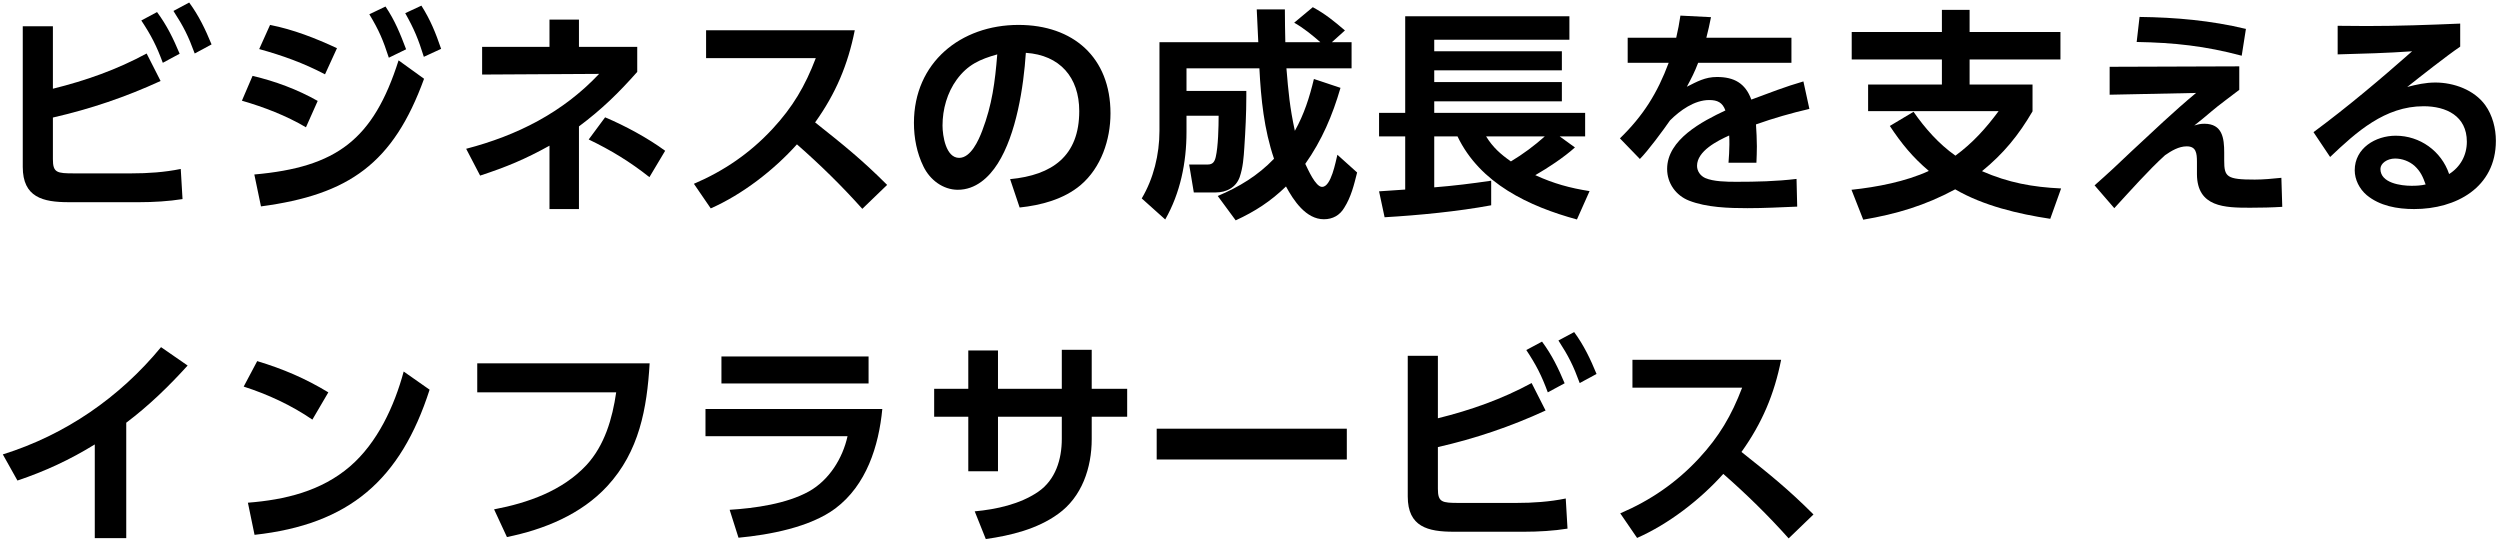
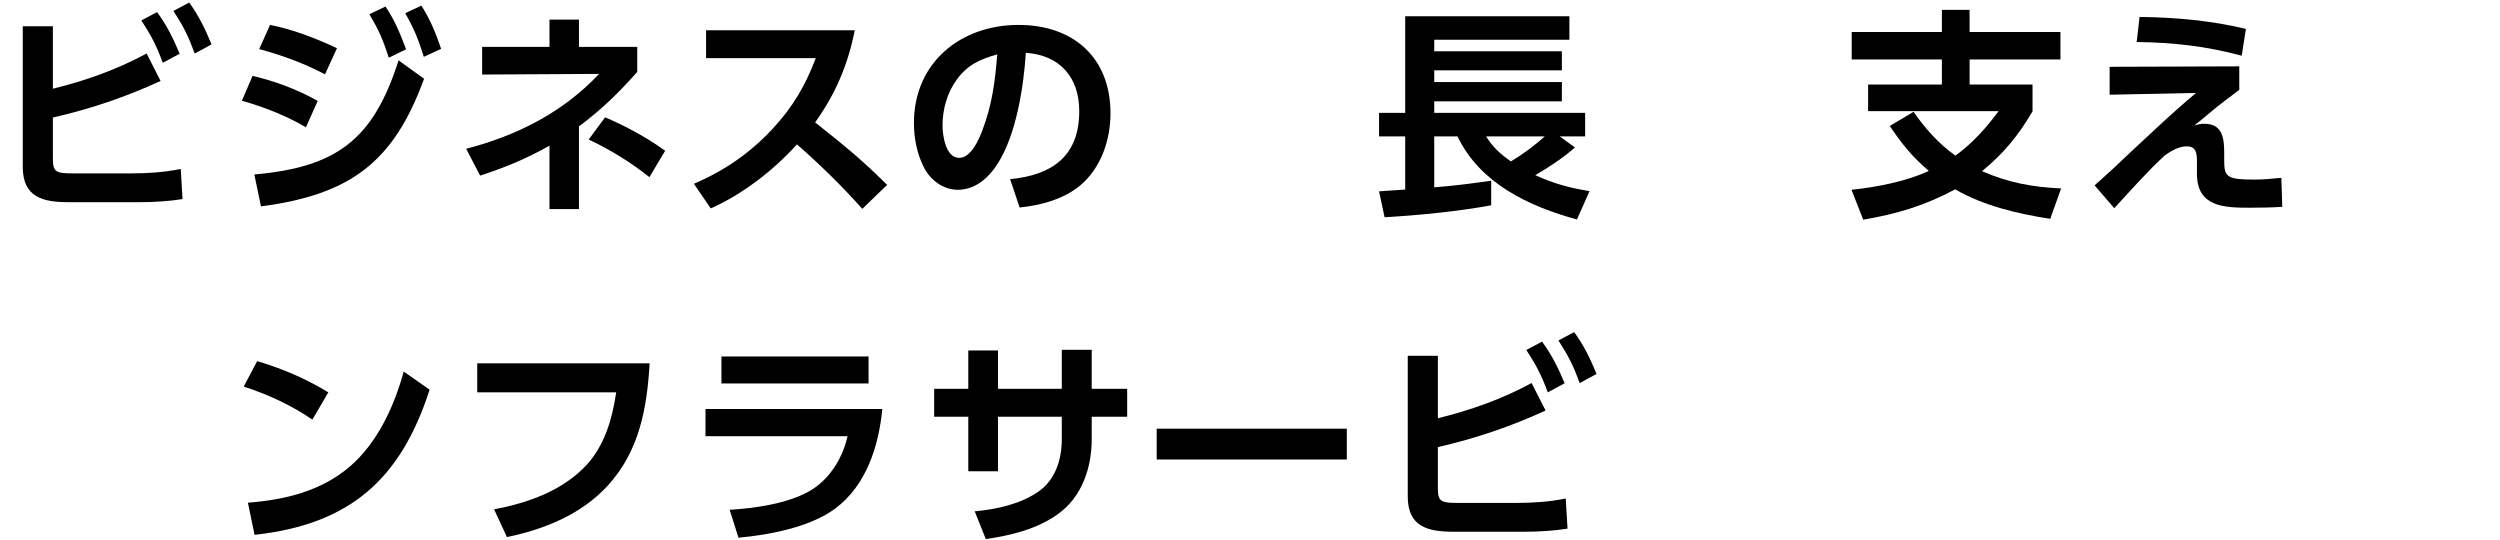
<svg xmlns="http://www.w3.org/2000/svg" width="440" height="95" viewBox="0 0 440 95" fill="none">
-   <path d="M306.498 79.545C311.412 83.445 314.688 86.058 319.173 90.543L314.805 94.755C311.178 90.699 307.395 86.994 303.3 83.406C299.244 87.93 293.706 92.22 288.129 94.677L285.165 90.348C290.469 88.086 295.071 84.927 299.01 80.676C302.559 76.854 304.743 73.149 306.615 68.235H287.31V63.321H313.479C312.27 69.405 310.125 74.475 306.498 79.545Z" fill="black" />
  <path d="M274.284 59.928L277.053 58.446C278.769 60.786 279.9 63.165 280.992 65.817L278.028 67.416C276.897 64.335 276.078 62.697 274.284 59.928ZM268.629 61.605L271.398 60.123C273.153 62.502 274.245 64.764 275.376 67.455L272.412 69.054C271.32 66.09 270.384 64.257 268.629 61.605ZM253.068 73.617C258.879 72.174 264.3 70.263 269.565 67.416L272.022 72.252C265.821 75.099 259.698 77.166 253.068 78.687V86.019C253.068 88.398 253.77 88.515 256.773 88.515H266.874C269.799 88.515 272.724 88.32 275.571 87.735L275.883 93.039C273.465 93.429 270.735 93.585 268.278 93.585H255.837C251.313 93.585 247.764 92.727 247.764 87.384V62.619H253.068V73.617Z" fill="black" />
  <path d="M203.577 75.45H237.039V80.871H203.577V75.45Z" fill="black" />
  <path d="M192.142 68.43H198.382V73.344H192.142V77.283C192.142 82.314 190.426 87.462 186.214 90.465C182.548 93.117 177.907 94.248 173.5 94.872L171.55 89.997C175.333 89.646 179.506 88.749 182.704 86.565C185.785 84.459 186.877 80.832 186.877 77.244V73.344H175.645V82.938H170.419V73.344H164.413V68.43H170.419V61.683H175.645V68.43H186.877V61.566H192.142V68.43Z" fill="black" />
  <path d="M126.973 62.736H152.869V67.494H126.973V62.736ZM124.165 71.979H155.287C154.663 78.531 152.479 85.395 147.019 89.49C142.573 92.805 135.397 94.131 129.976 94.638L128.416 89.724C132.862 89.451 138.439 88.671 142.378 86.487C145.927 84.498 148.306 80.676 149.164 76.776H124.165V71.979Z" fill="black" />
  <path d="M83.995 63.945H114.337C113.869 71.901 112.504 79.467 106.888 85.551C102.286 90.543 95.734 93.195 89.221 94.521L86.959 89.646C92.926 88.515 99.01 86.37 103.222 81.846C106.42 78.375 107.785 73.656 108.448 69.054H83.995V63.945Z" fill="black" />
  <path d="M45.268 63.555C49.792 64.92 53.731 66.597 57.787 69.054L54.979 73.851C51.274 71.316 47.14 69.405 42.889 68.04L45.268 63.555ZM44.8 94.131L43.63 88.476C50.143 87.969 56.539 86.448 61.609 82.08C66.445 77.907 69.409 71.472 71.047 65.388L75.61 68.586C70.501 84.459 61.492 92.298 44.8 94.131Z" fill="black" />
-   <path d="M22.219 74.397V94.716H16.681V78.219C12.313 80.91 7.945 82.938 3.07 84.576L0.496 79.974C11.494 76.542 21.049 69.951 28.342 61.098L33.022 64.335C29.707 68.001 26.158 71.433 22.219 74.397Z" fill="black" />
-   <path d="M411.428 4.541C413.144 4.541 414.86 4.58 416.537 4.58C422.036 4.58 427.496 4.385 432.995 4.151V8.207C430.538 9.884 426.131 13.355 423.674 15.305C425.312 14.876 426.911 14.525 428.627 14.525C431.864 14.525 435.452 15.812 437.402 18.503C438.689 20.297 439.274 22.598 439.274 24.782C439.274 33.011 432.254 36.794 424.883 36.794C421.919 36.794 418.838 36.248 416.537 34.337C415.25 33.245 414.431 31.607 414.431 29.969C414.431 26.069 418.097 23.885 421.646 23.885C425.897 23.885 429.68 26.576 431.045 30.632C433.034 29.384 434.165 27.317 434.165 24.938C434.165 20.414 430.538 18.698 426.56 18.698C419.735 18.698 414.743 23.222 410.102 27.629L407.177 23.261C413.183 18.815 418.916 13.979 424.532 9.026C420.164 9.338 415.796 9.455 411.428 9.572V4.541ZM426.911 32.465C426.443 31.139 426.014 30.164 424.961 29.189C424.025 28.37 422.777 27.902 421.529 27.902C420.125 27.902 418.955 28.76 418.955 29.735C418.955 32.231 422.582 32.699 424.415 32.699C425.273 32.699 426.092 32.66 426.911 32.465Z" fill="black" />
  <path d="M376.562 2.981C382.958 3.059 389.081 3.605 395.282 5.087L394.541 9.806C388.106 8.09 382.685 7.505 376.055 7.388L376.562 2.981ZM371.297 11.756L394.112 11.678V15.812C392.903 16.748 390.251 18.698 389.276 19.556C388.262 20.414 387.248 21.272 386.195 22.091C386.819 21.896 387.287 21.779 387.95 21.779C391.148 21.779 391.46 24.314 391.46 26.849V28.253C391.46 31.139 391.889 31.607 396.842 31.607C398.402 31.607 399.962 31.451 401.522 31.295L401.678 36.404C399.806 36.521 397.895 36.56 396.023 36.56C391.577 36.56 386.702 36.482 386.663 30.671V28.487C386.663 26.927 386.507 25.757 384.869 25.757C383.465 25.757 382.178 26.537 381.047 27.317C378.083 30.008 374.885 33.635 372.116 36.638L368.645 32.621C370.868 30.671 373.052 28.643 375.197 26.576C378.941 23.105 382.607 19.595 386.507 16.358L371.297 16.67V11.756Z" fill="black" />
  <path d="M348.833 30.125C353.474 32.153 357.725 32.933 362.756 33.167L360.845 38.51C355.19 37.652 349.067 36.209 344.114 33.323C338.81 36.17 333.857 37.652 327.929 38.666L325.862 33.401C330.308 32.933 335.417 31.958 339.473 30.086C336.626 27.668 334.676 25.289 332.609 22.169L336.782 19.673C338.81 22.598 341.228 25.328 344.153 27.395C347.195 25.172 349.535 22.559 351.758 19.556H328.787V14.876H341.774V10.469H325.901V5.633H341.774V1.733H346.649V5.633H362.639V10.469H346.649V14.876H357.725V19.595C355.268 23.807 352.616 27.044 348.833 30.125Z" fill="black" />
-   <path d="M300.317 6.647H315.293V11.054H298.874C298.25 12.692 297.704 13.745 296.885 15.266C298.679 14.369 300.083 13.55 302.189 13.55C305.192 13.55 307.181 14.642 308.234 17.528C311.276 16.397 314.279 15.227 317.399 14.33L318.452 19.166C315.254 19.907 312.134 20.804 309.053 21.896C309.131 23.183 309.209 24.47 309.209 25.757C309.209 26.732 309.17 27.668 309.131 28.643H304.217C304.295 27.551 304.373 26.459 304.373 25.406C304.373 24.86 304.373 24.353 304.334 23.846C302.267 24.782 298.679 26.576 298.679 29.189C298.679 30.125 299.264 30.944 300.122 31.334C301.565 31.958 303.827 31.997 305.582 31.997C309.092 31.997 312.602 31.919 316.19 31.49L316.307 36.365C313.382 36.482 310.496 36.638 307.571 36.638C304.295 36.638 300.356 36.521 297.275 35.312C294.974 34.415 293.414 32.27 293.414 29.735C293.414 24.548 299.615 21.35 303.671 19.439C303.164 18.035 302.267 17.606 300.824 17.606C298.211 17.606 295.676 19.439 293.921 21.194C292.673 22.988 290.06 26.537 288.617 27.98L285.107 24.353C289.202 20.375 291.698 16.397 293.687 11.054H286.472V6.647H295.013C295.325 5.282 295.559 4.112 295.754 2.747L301.136 3.02C300.902 4.229 300.629 5.438 300.317 6.647Z" fill="black" />
  <path d="M247.316 33.362V24.002H242.714V19.868H247.316V2.864H276.215V6.998H252.425V9.026H274.889V12.38H252.425V14.447H274.889V17.84H252.425V19.868H278.984V24.002H274.499L277.19 25.952C275.279 27.668 272.471 29.54 270.209 30.827C273.446 32.309 276.293 33.089 279.764 33.635L277.541 38.627C269.117 36.326 260.498 32.309 256.52 24.002H252.425V32.972C255.857 32.699 259.016 32.309 262.448 31.802V36.131C256.559 37.223 249.695 37.886 243.689 38.237L242.714 33.674C244.235 33.596 245.795 33.44 247.316 33.362ZM265.919 28.409C268.064 27.122 270.053 25.64 271.886 24.002H261.551C262.76 25.952 264.086 27.122 265.919 28.409Z" fill="black" />
-   <path d="M224.228 27.941C222.473 22.754 221.927 17.45 221.654 12.029H208.823V16.007H219.353V16.982C219.353 19.907 219.197 23.027 219.002 25.952C218.885 27.746 218.768 29.462 218.183 31.178C217.52 33.011 215.843 33.869 213.971 33.869H210.11L209.291 28.955H212.567C213.464 28.955 213.776 28.448 213.971 27.629C214.4 25.796 214.478 22.325 214.478 20.375H208.823V23.261C208.823 28.604 207.731 33.986 205.079 38.627L200.945 34.922C203.012 31.451 204.065 27.2 204.065 23.027V7.427H221.459C221.381 5.516 221.264 3.566 221.186 1.655H226.139C226.139 3.566 226.178 5.516 226.217 7.427H232.379C231.014 6.218 229.376 4.892 227.777 3.995L231.053 1.265C233.276 2.474 234.797 3.722 236.708 5.36L234.407 7.427H237.878V12.029H226.412C226.763 16.241 226.997 18.854 227.894 23.027C229.532 20.102 230.468 17.138 231.248 13.901L235.928 15.461C234.524 20.297 232.652 24.704 229.727 28.838C230.195 29.774 231.521 32.894 232.691 32.894C234.29 32.894 235.07 28.448 235.382 27.239L238.853 30.359C238.307 32.543 237.8 34.649 236.591 36.56C235.811 37.886 234.563 38.588 233.003 38.588C229.844 38.588 227.66 35.273 226.334 32.816C223.643 35.429 220.874 37.223 217.481 38.783L214.322 34.493C218.105 32.894 221.381 30.905 224.228 27.941Z" fill="black" />
  <path d="M179.456 36.521L177.779 31.529C185.189 30.827 189.947 27.473 189.947 19.556C189.947 13.589 186.515 9.689 180.548 9.299C180.158 15.305 178.871 23.651 175.595 28.799C174.035 31.256 171.695 33.401 168.575 33.401C165.962 33.401 163.661 31.646 162.53 29.306C161.36 26.927 160.853 24.275 160.853 21.623C160.853 11.015 169.082 4.385 179.261 4.385C188.894 4.385 195.446 10.118 195.446 19.946C195.446 24.587 193.808 29.501 190.181 32.582C187.217 35.078 183.2 36.131 179.456 36.521ZM175.517 9.572C172.475 10.43 170.33 11.366 168.38 14.018C166.703 16.319 165.884 19.244 165.884 22.091C165.884 23.885 166.469 27.785 168.809 27.785C170.876 27.785 172.241 24.665 172.865 23.027C174.62 18.425 175.127 14.408 175.517 9.572Z" fill="black" />
  <path d="M143.459 21.545C148.373 25.445 151.649 28.058 156.134 32.543L151.766 36.755C148.139 32.699 144.356 28.994 140.261 25.406C136.205 29.93 130.667 34.22 125.09 36.677L122.126 32.348C127.43 30.086 132.032 26.927 135.971 22.676C139.52 18.854 141.704 15.149 143.576 10.235H124.271V5.321H150.44C149.231 11.405 147.086 16.475 143.459 21.545Z" fill="black" />
  <path d="M96.709 8.246V3.449H101.896V8.246H112.153V12.653C108.838 16.397 105.913 19.244 101.896 22.247V36.794H96.709V25.64C92.419 28.019 89.143 29.384 84.502 30.905L82.045 26.186C91.015 23.846 99.01 19.829 105.445 13.004L84.853 13.121V8.246H96.709ZM106.498 20.648C110.008 22.13 113.986 24.275 117.067 26.537L114.298 31.178C110.905 28.487 107.512 26.42 103.612 24.548L106.498 20.648Z" fill="black" />
  <path d="M71.32 2.318L74.167 0.992C75.766 3.527 76.663 5.75 77.638 8.597L74.596 10.001C73.621 6.881 72.919 5.165 71.32 2.318ZM65.002 2.513L67.849 1.148C69.526 3.644 70.423 5.906 71.476 8.675L68.434 10.157C67.42 7.037 66.718 5.36 65.002 2.513ZM47.53 4.385C51.664 5.204 55.525 6.725 59.308 8.48L57.202 13.082C53.419 11.093 49.714 9.767 45.619 8.636L47.53 4.385ZM45.931 36.326L44.761 30.71C59.269 29.423 65.704 24.587 70.15 10.625L74.635 13.862C69.214 28.76 61.453 34.259 45.931 36.326ZM44.449 13.355C48.427 14.291 52.327 15.734 55.915 17.762L53.848 22.403C50.338 20.336 46.477 18.854 42.577 17.723L44.449 13.355Z" fill="black" />
  <path d="M30.526 1.928L33.295 0.446C35.011 2.786 36.142 5.165 37.234 7.817L34.27 9.416C33.139 6.335 32.32 4.697 30.526 1.928ZM24.871 3.605L27.64 2.123C29.395 4.502 30.487 6.764 31.618 9.455L28.654 11.054C27.562 8.09 26.626 6.257 24.871 3.605ZM9.31 15.617C15.121 14.174 20.542 12.263 25.807 9.416L28.264 14.252C22.063 17.099 15.94 19.166 9.31 20.687V28.019C9.31 30.398 10.012 30.515 13.015 30.515H23.116C26.041 30.515 28.966 30.32 31.813 29.735L32.125 35.039C29.707 35.429 26.977 35.585 24.52 35.585H12.079C7.555 35.585 4.006 34.727 4.006 29.384V4.619H9.31V15.617Z" fill="black" />
</svg>